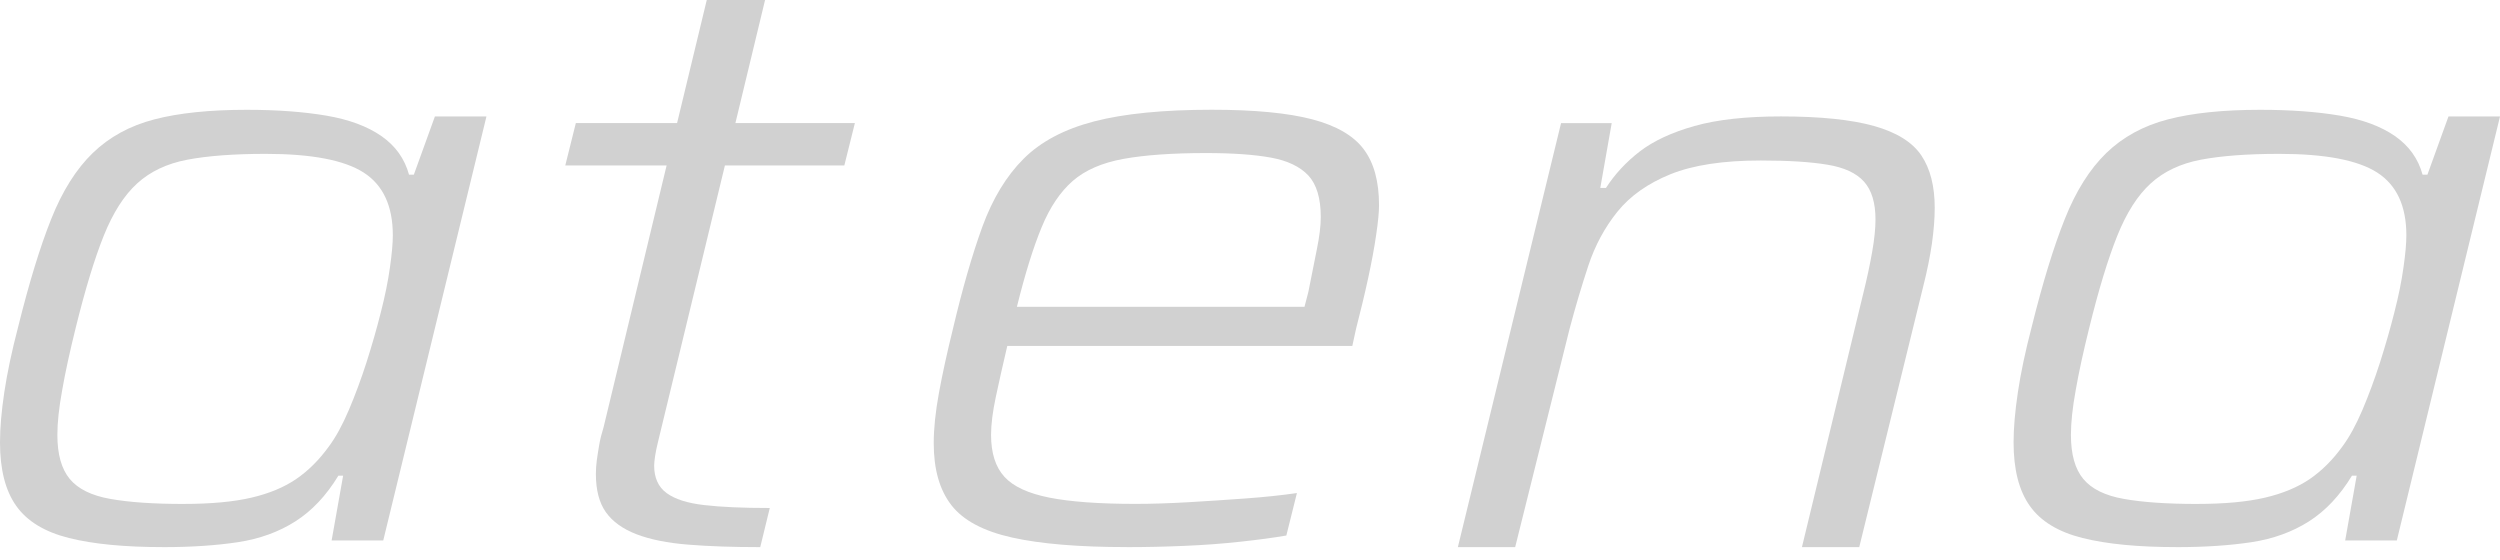
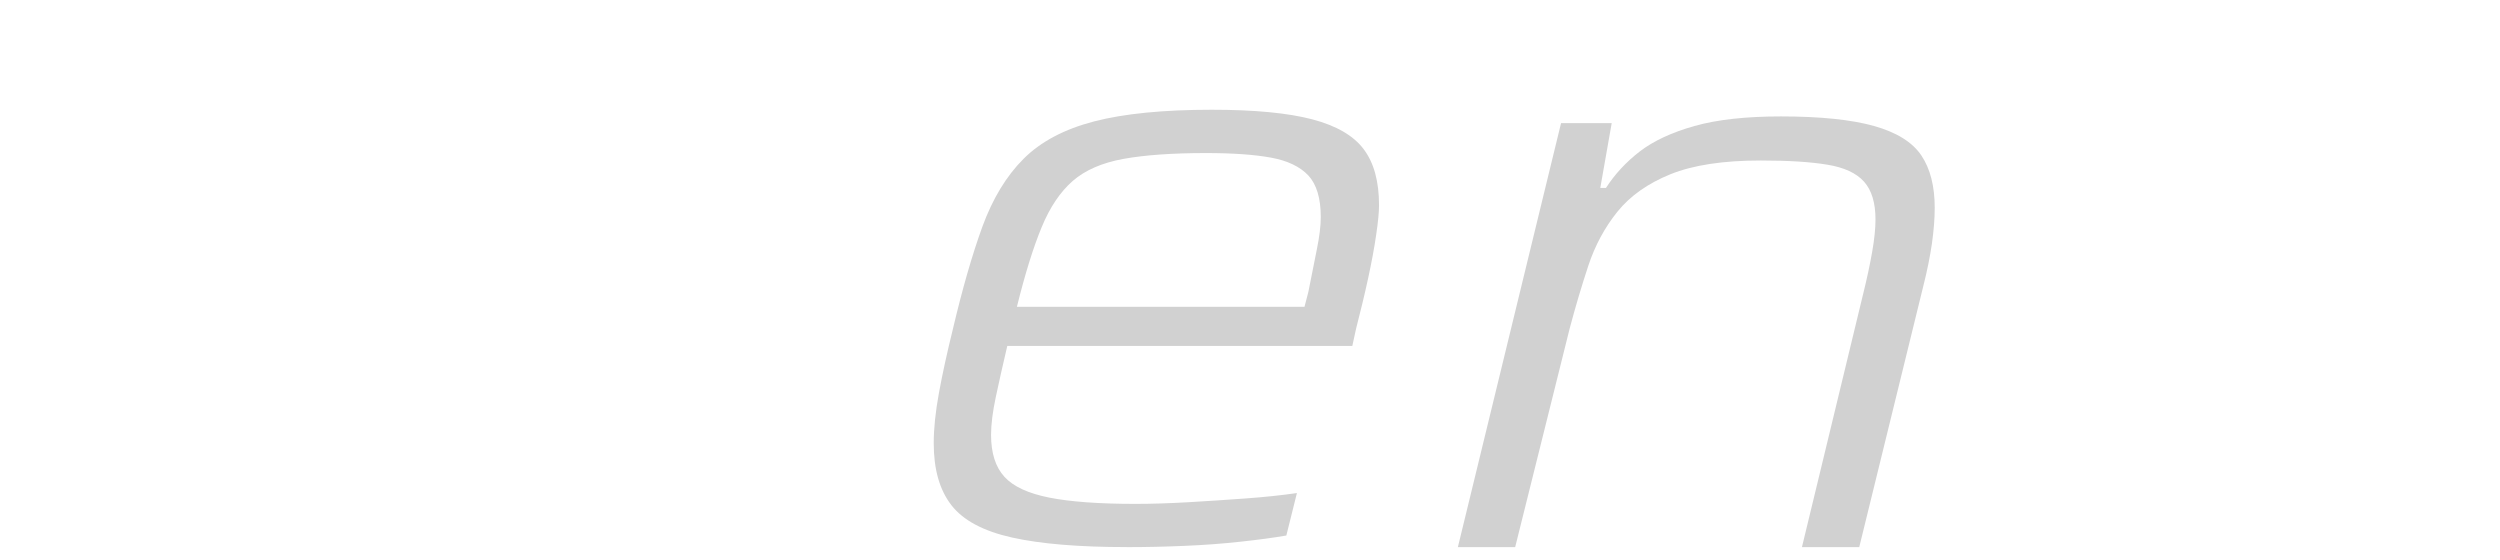
<svg xmlns="http://www.w3.org/2000/svg" width="116" height="26" viewBox="0 0 116 26" fill="none">
-   <path d="M7.584 25.386C5.782 25.386 4.316 25.245 3.195 24.962C2.071 24.68 1.257 24.184 0.756 23.477C0.251 22.77 0 21.787 0 20.526C0 19.858 0.068 19.08 0.201 18.191C0.334 17.305 0.547 16.294 0.843 15.163C1.348 13.132 1.855 11.467 2.374 10.168C2.89 8.869 3.534 7.847 4.302 7.101C5.072 6.356 6.024 5.835 7.163 5.539C8.301 5.243 9.728 5.095 11.442 5.095C12.862 5.095 14.094 5.187 15.146 5.366C16.194 5.546 17.045 5.861 17.693 6.311C18.345 6.762 18.774 7.359 18.979 8.106H19.202L20.179 5.405H22.571L17.782 25.079H15.387L15.921 22.071H15.701C15.139 22.997 14.473 23.703 13.705 24.192C12.935 24.682 12.049 25.003 11.043 25.157C10.037 25.309 8.885 25.387 7.584 25.387V25.386ZM8.517 23.382C9.786 23.382 10.838 23.285 11.666 23.091C12.492 22.898 13.186 22.609 13.748 22.224C14.31 21.838 14.811 21.337 15.258 20.719C15.583 20.282 15.892 19.716 16.187 19.022C16.483 18.326 16.757 17.588 17.009 16.803C17.258 16.019 17.481 15.249 17.672 14.487C17.866 13.729 18.007 13.036 18.094 12.405C18.184 11.774 18.227 11.279 18.227 10.919C18.227 9.557 17.776 8.587 16.875 8.007C15.97 7.428 14.457 7.139 12.329 7.139C10.852 7.139 9.637 7.231 8.693 7.41C7.745 7.59 6.971 7.958 6.366 8.51C5.757 9.064 5.242 9.874 4.813 10.94C4.385 12.008 3.948 13.442 3.505 15.242C3.238 16.323 3.029 17.273 2.886 18.098C2.735 18.921 2.662 19.615 2.662 20.18C2.662 21.081 2.853 21.762 3.238 22.225C3.623 22.688 4.251 22.998 5.122 23.15C5.994 23.306 7.126 23.383 8.516 23.383L8.517 23.382Z" fill="#D1D1D1" />
-   <path d="M35.276 25.387C34.005 25.387 32.887 25.349 31.928 25.271C30.966 25.194 30.171 25.033 29.533 24.789C28.899 24.545 28.423 24.203 28.113 23.767C27.803 23.329 27.649 22.739 27.649 21.991C27.649 21.786 27.663 21.573 27.692 21.354C27.721 21.136 27.761 20.898 27.804 20.64C27.848 20.383 27.916 20.113 28.005 19.829L30.931 7.677H26.229L26.719 5.71H31.417L32.794 0H35.499L34.123 5.71H39.667L39.177 7.677H33.636L30.62 20.137C30.587 20.267 30.552 20.421 30.509 20.6C30.465 20.78 30.426 20.968 30.397 21.16C30.368 21.353 30.353 21.5 30.353 21.603C30.353 22.168 30.544 22.594 30.929 22.877C31.311 23.16 31.898 23.348 32.681 23.436C33.463 23.528 34.478 23.571 35.718 23.571L35.275 25.386L35.276 25.387Z" fill="#D1D1D1" />
  <path d="M52.282 25.385C50.066 25.385 48.29 25.238 46.961 24.942C45.631 24.646 44.691 24.145 44.143 23.438C43.595 22.731 43.325 21.774 43.325 20.563C43.325 19.895 43.404 19.116 43.567 18.23C43.729 17.343 43.946 16.358 44.212 15.277C44.654 13.4 45.112 11.812 45.584 10.513C46.06 9.216 46.694 8.167 47.493 7.369C48.29 6.572 49.385 5.992 50.772 5.632C52.163 5.272 53.983 5.092 56.227 5.092C58.209 5.092 59.761 5.242 60.885 5.536C62.01 5.832 62.806 6.295 63.277 6.925C63.753 7.556 63.987 8.423 63.987 9.528C63.987 9.838 63.944 10.293 63.854 10.899C63.767 11.503 63.641 12.178 63.479 12.924C63.318 13.669 63.13 14.441 62.925 15.239L62.748 16.05H46.738C46.533 16.925 46.357 17.707 46.209 18.402C46.061 19.095 45.985 19.688 45.985 20.177C45.985 21.025 46.194 21.676 46.608 22.126C47.019 22.577 47.714 22.896 48.691 23.09C49.668 23.283 50.997 23.38 52.682 23.38C53.421 23.38 54.239 23.355 55.144 23.303C56.044 23.25 56.931 23.192 57.802 23.128C58.674 23.065 59.467 22.98 60.177 22.878L59.686 24.848C59.096 24.95 58.386 25.046 57.56 25.135C56.732 25.226 55.86 25.291 54.941 25.329C54.026 25.368 53.14 25.387 52.283 25.387L52.282 25.385ZM47.183 14.237H60.528L60.708 13.544C60.855 12.799 60.985 12.136 61.104 11.558C61.222 10.978 61.284 10.484 61.284 10.072C61.284 9.198 61.089 8.555 60.708 8.143C60.323 7.733 59.745 7.456 58.979 7.315C58.209 7.173 57.203 7.102 55.963 7.102C54.396 7.102 53.116 7.193 52.126 7.373C51.135 7.553 50.354 7.894 49.777 8.394C49.201 8.897 48.717 9.611 48.336 10.536C47.951 11.462 47.565 12.696 47.183 14.24V14.237Z" fill="#D1D1D1" />
  <path d="M67.645 25.387L72.433 5.713H74.783L74.253 8.721H74.516C74.93 8.078 75.456 7.513 76.091 7.023C76.729 6.536 77.572 6.143 78.621 5.847C79.669 5.551 81.006 5.402 82.635 5.402C84.465 5.402 85.91 5.552 86.958 5.847C88.006 6.143 88.738 6.597 89.152 7.215C89.566 7.833 89.771 8.642 89.771 9.645C89.771 10.136 89.728 10.686 89.641 11.304C89.55 11.922 89.418 12.578 89.242 13.271L86.269 25.386H83.61L86.446 13.656C86.626 12.937 86.763 12.283 86.868 11.69C86.972 11.099 87.023 10.598 87.023 10.185C87.023 9.415 86.847 8.829 86.494 8.432C86.137 8.032 85.568 7.769 84.786 7.641C84.001 7.511 82.974 7.447 81.701 7.447C79.958 7.447 78.56 7.66 77.511 8.084C76.463 8.508 75.642 9.088 75.05 9.821C74.46 10.552 74.009 11.39 73.698 12.329C73.388 13.267 73.1 14.238 72.833 15.241L70.304 25.386H67.645V25.387Z" fill="#D1D1D1" />
-   <path d="M101.013 25.386C99.212 25.386 97.746 25.245 96.624 24.962C95.5 24.68 94.686 24.184 94.186 23.477C93.681 22.77 93.43 21.787 93.43 20.526C93.43 19.858 93.498 19.08 93.631 18.191C93.763 17.305 93.977 16.294 94.272 15.163C94.777 13.132 95.285 11.467 95.804 10.168C96.319 8.869 96.964 7.847 97.731 7.101C98.502 6.356 99.454 5.835 100.592 5.539C101.731 5.243 103.158 5.095 104.872 5.095C106.292 5.095 107.524 5.187 108.576 5.366C109.624 5.546 110.474 5.861 111.122 6.311C111.774 6.762 112.203 7.359 112.408 8.106H112.632L113.609 5.405H116L111.212 25.079H108.816L109.35 22.071H109.131C108.569 22.997 107.903 23.703 107.135 24.192C106.364 24.682 105.478 25.003 104.472 25.157C103.466 25.309 102.315 25.387 101.013 25.387V25.386ZM101.945 23.382C103.214 23.382 104.266 23.285 105.094 23.091C105.92 22.898 106.614 22.609 107.177 22.224C107.738 21.838 108.239 21.337 108.686 20.719C109.011 20.282 109.32 19.716 109.616 19.022C109.911 18.326 110.185 17.588 110.437 16.803C110.686 16.019 110.909 15.249 111.1 14.487C111.295 13.729 111.435 13.036 111.522 12.405C111.613 11.774 111.655 11.279 111.655 10.919C111.655 9.557 111.204 8.587 110.303 8.007C109.399 7.428 107.885 7.139 105.757 7.139C104.28 7.139 103.065 7.231 102.121 7.41C101.174 7.59 100.399 7.958 99.794 8.51C99.186 9.064 98.67 9.874 98.242 10.94C97.813 12.008 97.376 13.442 96.933 15.242C96.666 16.323 96.457 17.273 96.314 18.098C96.163 18.921 96.091 19.615 96.091 20.18C96.091 21.081 96.281 21.762 96.666 22.225C97.052 22.688 97.679 22.998 98.551 23.15C99.422 23.306 100.554 23.383 101.944 23.383L101.945 23.382Z" fill="#D1D1D1" />
</svg>